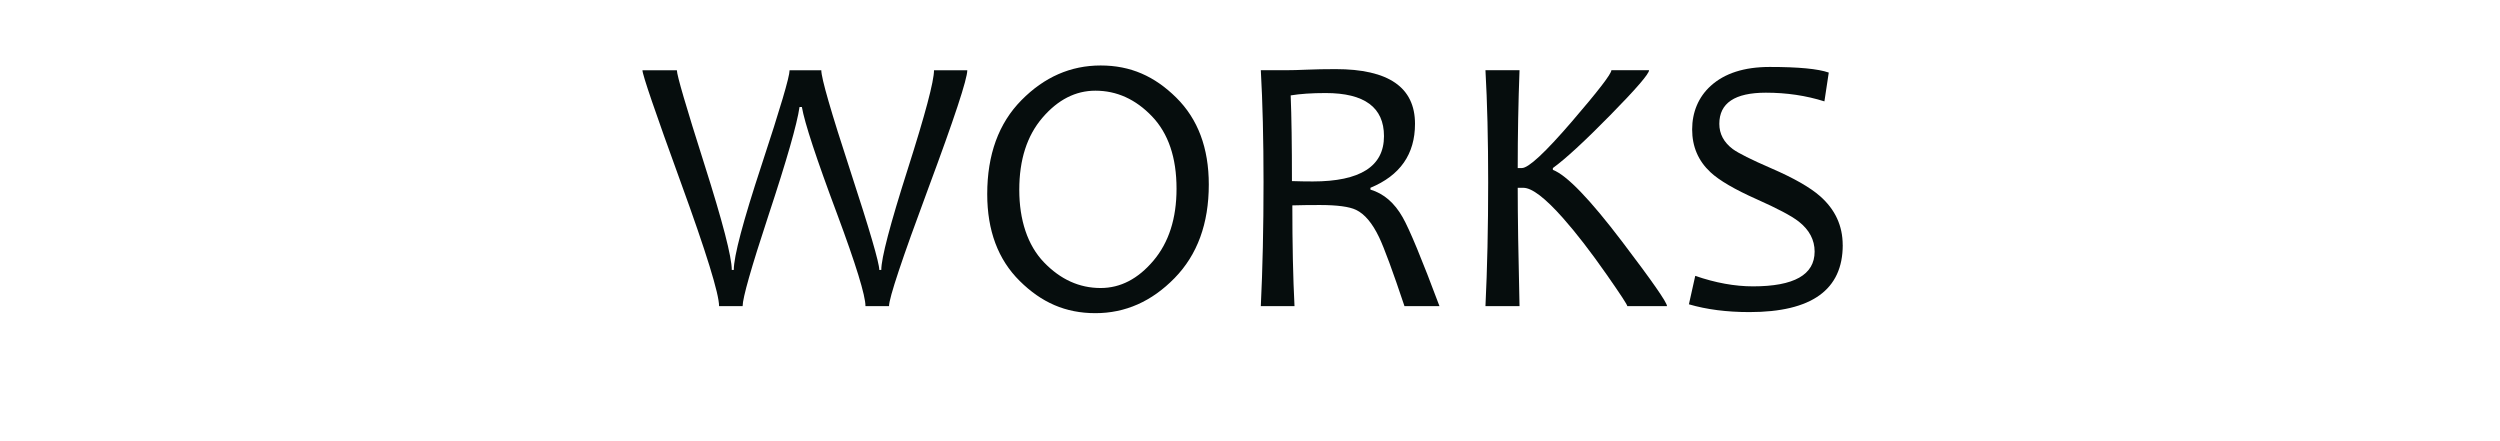
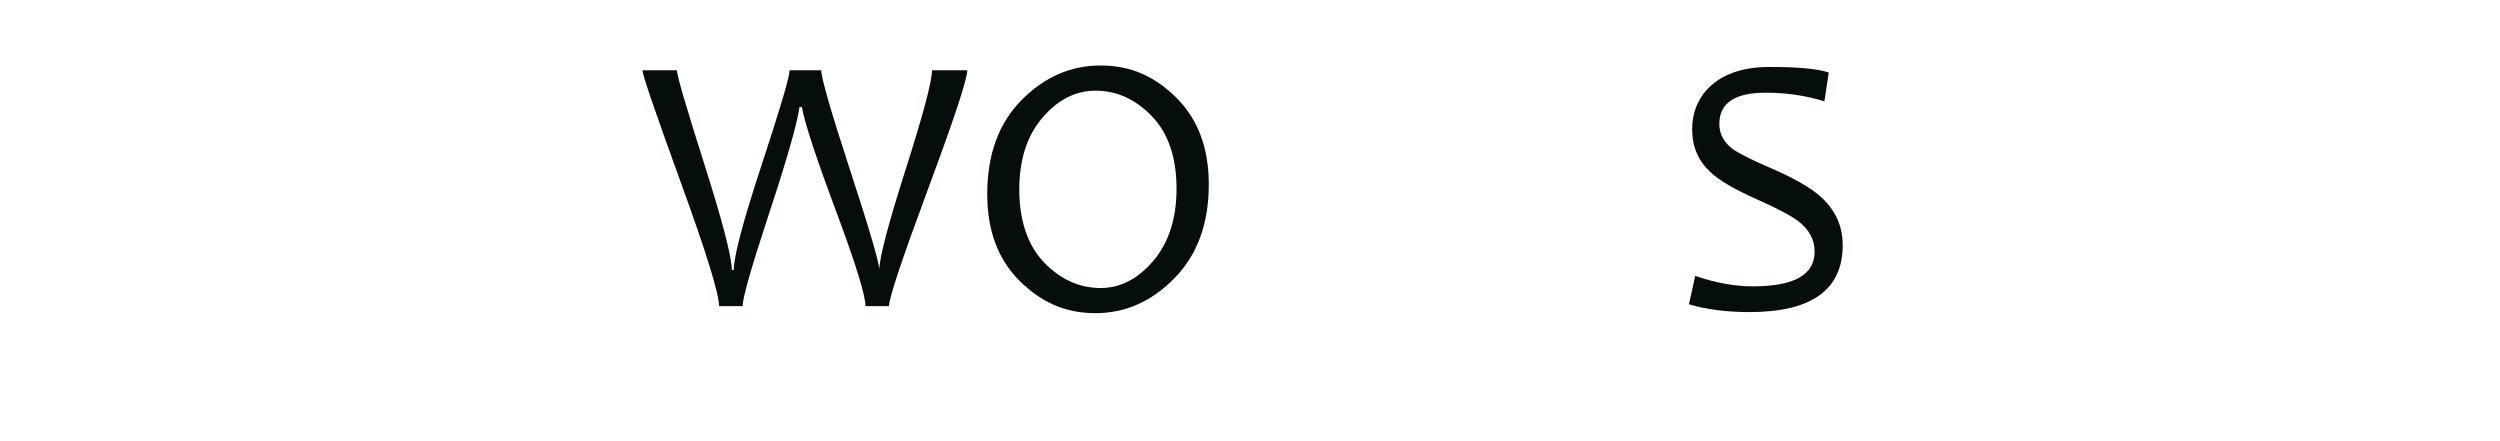
<svg xmlns="http://www.w3.org/2000/svg" id="_レイヤー_1" data-name="レイヤー_1" version="1.1" viewBox="0 0 1325.99 233.8">
  <defs>
    <style>
      .st0 {
        fill: #060d0d;
      }
    </style>
  </defs>
-   <path class="st0" d="M513.05,37.25c0,4.68-6.92,25.63-20.76,62.85-13.84,37.22-20.76,57.98-20.76,62.27h-12.49c0-5.64-5.03-21.97-15.09-49.01-10.96-29.28-17.17-48.14-18.64-56.6h-1.25c-1.28,8.97-6.79,28.19-16.53,57.66-9.1,27.61-13.65,43.6-13.65,47.95h-12.49c0-6.53-6.77-28.43-20.32-65.68-13.55-37.25-20.32-57.06-20.32-59.43h18.26c0,2.63,4.85,19.22,14.56,49.78,9.71,30.56,14.56,49.26,14.56,56.12h1.06c0-7.24,4.93-25.83,14.8-55.78,9.86-29.95,14.8-46.65,14.8-50.11h16.82c0,4.17,5.12,21.93,15.38,53.28,10.25,31.36,15.38,48.9,15.38,52.61h1.06c0-6.28,4.66-24.04,13.98-53.29,9.32-29.24,13.98-46.78,13.98-52.61h17.68Z" />
+   <path class="st0" d="M513.05,37.25c0,4.68-6.92,25.63-20.76,62.85-13.84,37.22-20.76,57.98-20.76,62.27h-12.49c0-5.64-5.03-21.97-15.09-49.01-10.96-29.28-17.17-48.14-18.64-56.6h-1.25c-1.28,8.97-6.79,28.19-16.53,57.66-9.1,27.61-13.65,43.6-13.65,47.95h-12.49c0-6.53-6.77-28.43-20.32-65.68-13.55-37.25-20.32-57.06-20.32-59.43h18.26c0,2.63,4.85,19.22,14.56,49.78,9.71,30.56,14.56,49.26,14.56,56.12h1.06c0-7.24,4.93-25.83,14.8-55.78,9.86-29.95,14.8-46.65,14.8-50.11h16.82c0,4.17,5.12,21.93,15.38,53.28,10.25,31.36,15.38,48.9,15.38,52.61c0-6.28,4.66-24.04,13.98-53.29,9.32-29.24,13.98-46.78,13.98-52.61h17.68Z" />
  <path class="st0" d="M641.14,97.88c0,20.69-6.05,37.24-18.16,49.63s-26.11,18.59-41.99,18.59-28.62-5.68-40.12-17.06c-11.5-11.37-17.25-26.73-17.25-46.08,0-20.95,6.05-37.56,18.16-49.83,12.11-12.27,26.1-18.4,41.99-18.4s28.62,5.69,40.12,17.06c11.5,11.37,17.25,26.73,17.25,46.08ZM624.03,100.09c0-16.53-4.34-29.32-13.02-38.39-8.68-9.06-18.69-13.6-30.03-13.6-10.51,0-19.86,4.77-28.06,14.32-8.2,9.55-12.3,22.29-12.3,38.25s4.37,29.42,13.12,38.49c8.74,9.07,18.75,13.6,30.03,13.6,10.51,0,19.84-4.84,28.01-14.51,8.17-9.67,12.25-22.39,12.25-38.15Z" />
-   <path class="st0" d="M763.47,162.36h-18.55c-6.15-18.39-10.63-30.56-13.45-36.52-3.59-7.5-7.66-12.33-12.2-14.51-3.59-1.73-10.03-2.59-19.31-2.59-5.45,0-10.28.06-14.51.19,0,20.69.38,38.5,1.15,53.43h-17.87c.96-19.86,1.44-41.77,1.44-65.73,0-22.55-.48-42.34-1.44-59.39h13.55c2.88,0,6.53-.1,10.96-.29,4.42-.19,9.48-.29,15.18-.29,28.06,0,42.09,9.67,42.09,29.02,0,16.08-7.88,27.39-23.64,33.92v.96c7.05,2.11,12.75,7.01,17.1,14.7,3.65,6.41,10.15,22.1,19.51,47.09ZM734.06,72.22c0-15.25-10.32-22.87-30.94-22.87-7.37,0-13.55.42-18.55,1.25.45,11.15.67,26.3.67,45.45,3.84.13,7.53.19,11.05.19,25.18,0,37.77-8.01,37.77-24.02Z" />
-   <path class="st0" d="M884.16,162.36h-21.04c0-.7-3.65-6.28-10.95-16.72-8.46-12.11-16.18-22.1-23.16-29.98-9.48-10.7-16.5-16.05-21.04-16.05h-2.98c0,14.99.32,35.91.96,62.75h-18.07c.96-19.86,1.44-41.77,1.44-65.73,0-22.55-.48-42.34-1.44-59.39h18.07c-.64,17.04-.96,34.34-.96,51.89h2.21c3.52,0,12.32-8.17,26.38-24.5,14.06-16.34,21.09-25.46,21.09-27.39h19.99c0,1.92-6.84,9.85-20.52,23.78-13.68,13.93-23.85,23.3-30.51,28.11v.96c7.37,2.82,19.63,15.54,36.8,38.15,15.82,20.82,23.74,32.19,23.74,34.11Z" />
  <path class="st0" d="M977.38,129.98c0,23.7-16.5,35.55-49.49,35.55-12.04,0-22.74-1.38-32.1-4.13l3.36-15.09c10.76,3.72,20.98,5.57,30.65,5.57,21.78,0,32.67-6.15,32.67-18.45,0-6.21-2.82-11.53-8.46-15.95-3.78-2.95-11.21-6.89-22.29-11.82-11.66-5.19-19.83-9.96-24.5-14.32-6.47-6.02-9.71-13.58-9.71-22.68s3.3-17.2,9.9-23.16c7.37-6.66,17.78-9.99,31.23-9.99,15.25,0,25.69.99,31.33,2.98l-2.31,15.28c-9.74-3.08-20.08-4.61-31.04-4.61-16.47,0-24.7,5.51-24.7,16.53,0,5.32,2.37,9.77,7.11,13.36,3.08,2.24,9.86,5.64,20.37,10.19,11.98,5.19,20.63,10.12,25.95,14.8,8.01,7.05,12.01,15.7,12.01,25.95Z" />
</svg>